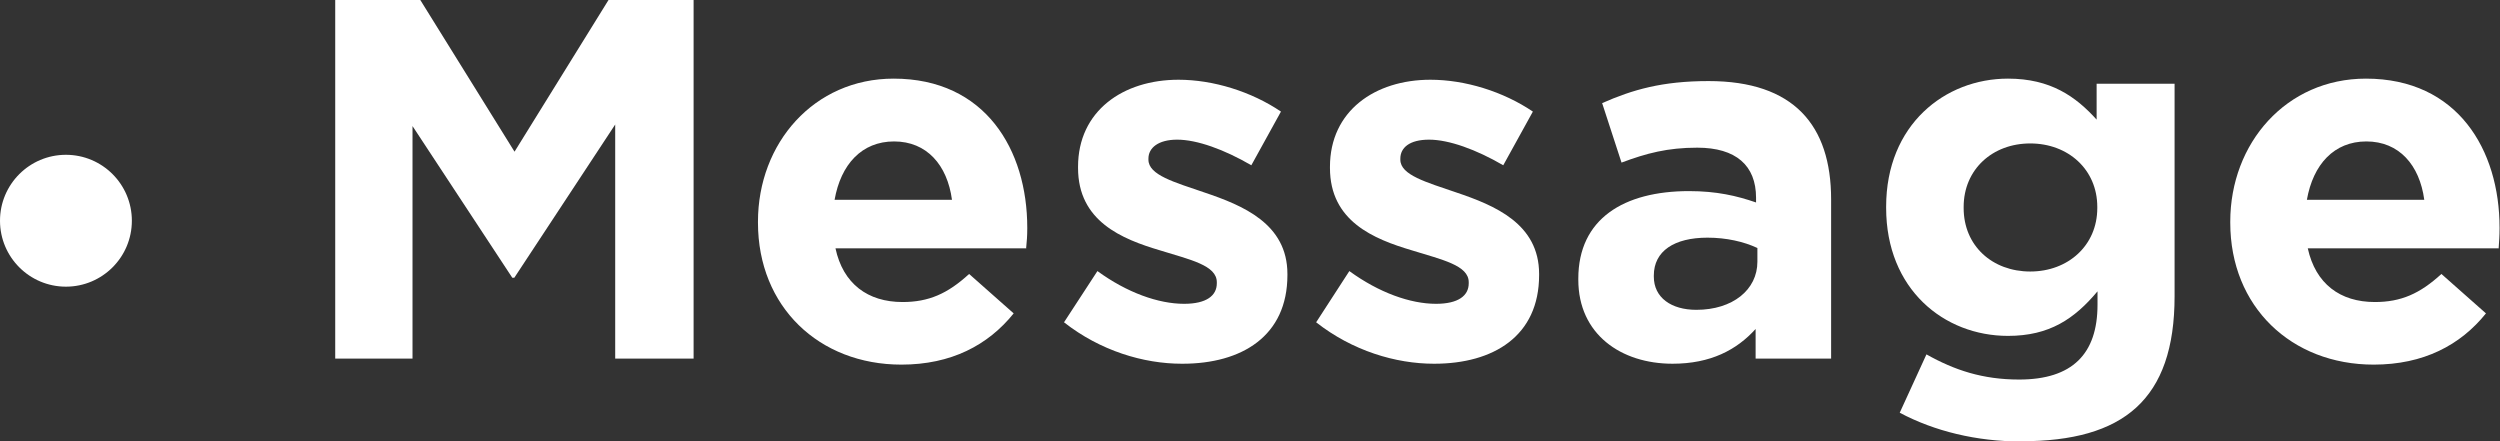
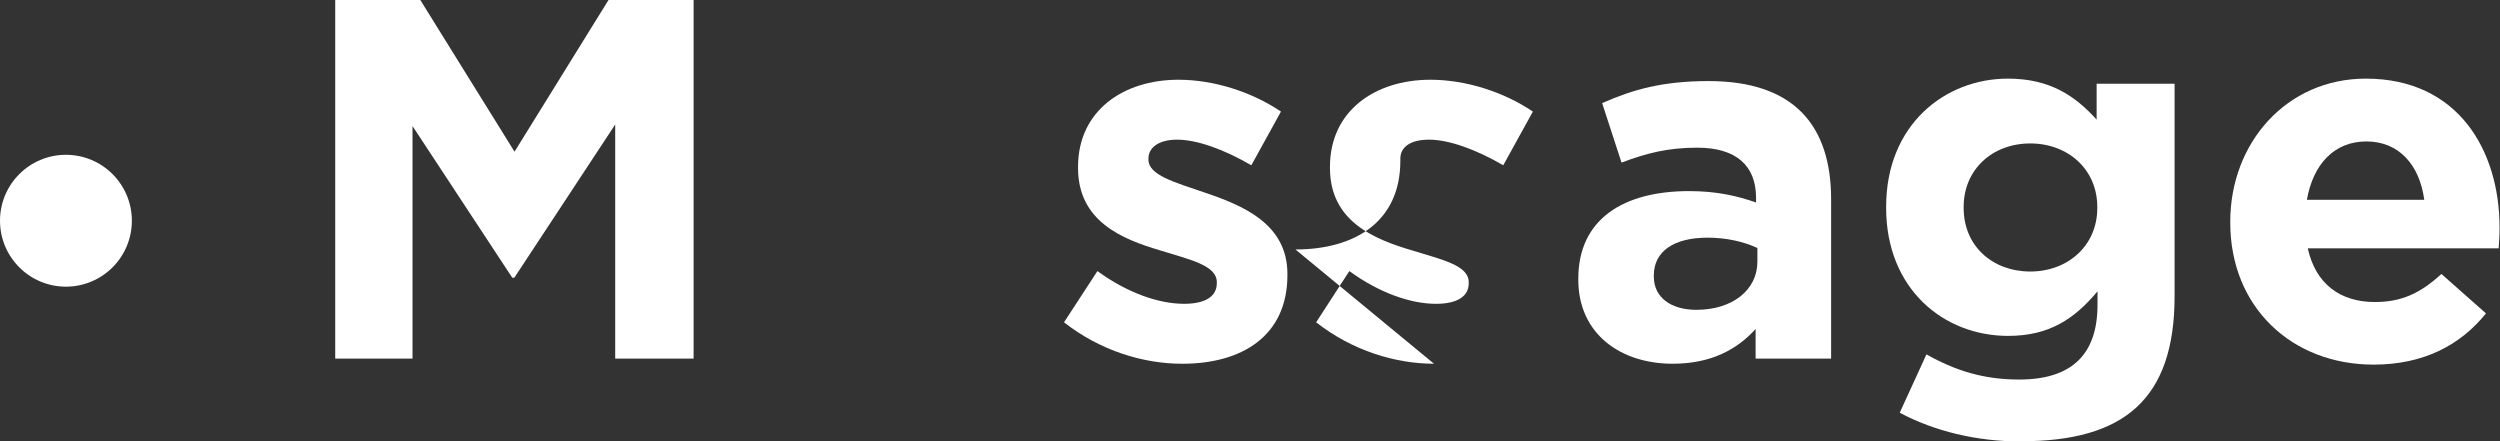
<svg xmlns="http://www.w3.org/2000/svg" id="b" data-name="レイヤー 2" viewBox="0 0 112.24 19.82">
  <rect x="0" y="0" width="112.24" height="19.82" fill="#333333" stroke="none" />
  <defs>
    <style>
      .d {
        fill: #fff;
      }
    </style>
  </defs>
  <g id="c" data-name="レイヤー 1">
    <g>
      <g>
        <path class="d" d="M27.62,16.1V5.59l-4.53,6.88h-.09l-4.48-6.81v10.44h-3.47V0h3.82l4.23,6.81L27.32,0h3.82v16.1h-3.52Z" />
-         <path class="d" d="M46.09,11.15h-8.58c.34,1.59,1.45,2.41,3.01,2.41,1.17,0,2.02-.37,2.99-1.26l2,1.77c-1.15,1.43-2.81,2.3-5.04,2.3-3.7,0-6.44-2.6-6.44-6.37v-.05c0-3.52,2.51-6.42,6.09-6.42,4.12,0,6,3.2,6,6.69v.05c0,.34-.02.55-.05.87ZM40.14,6.35c-1.45,0-2.39,1.03-2.67,2.62h5.27c-.21-1.56-1.13-2.62-2.6-2.62Z" />
        <path class="d" d="M53.06,16.33c-1.72,0-3.66-.58-5.29-1.86l1.5-2.3c1.33.97,2.74,1.47,3.89,1.47,1.01,0,1.47-.37,1.47-.92v-.05c0-.76-1.2-1.01-2.55-1.43-1.72-.51-3.68-1.31-3.68-3.7v-.05c0-2.51,2.02-3.91,4.51-3.91,1.56,0,3.27.53,4.6,1.43l-1.33,2.41c-1.22-.71-2.44-1.15-3.33-1.15-.85,0-1.29.37-1.29.85v.05c0,.69,1.17,1.01,2.51,1.47,1.72.58,3.73,1.4,3.73,3.66v.05c0,2.74-2.05,3.98-4.71,3.98Z" />
-         <path class="d" d="M64.38,16.33c-1.72,0-3.66-.58-5.29-1.86l1.49-2.3c1.33.97,2.74,1.47,3.89,1.47,1.01,0,1.47-.37,1.47-.92v-.05c0-.76-1.2-1.01-2.55-1.43-1.72-.51-3.68-1.31-3.68-3.7v-.05c0-2.51,2.02-3.91,4.51-3.91,1.56,0,3.27.53,4.6,1.43l-1.33,2.41c-1.22-.71-2.44-1.15-3.33-1.15s-1.29.37-1.29.85v.05c0,.69,1.17,1.01,2.51,1.47,1.72.58,3.72,1.4,3.72,3.66v.05c0,2.74-2.05,3.98-4.71,3.98Z" />
+         <path class="d" d="M64.38,16.33c-1.72,0-3.66-.58-5.29-1.86l1.49-2.3c1.33.97,2.74,1.47,3.89,1.47,1.01,0,1.47-.37,1.47-.92v-.05c0-.76-1.2-1.01-2.55-1.43-1.72-.51-3.68-1.31-3.68-3.7v-.05c0-2.51,2.02-3.91,4.51-3.91,1.56,0,3.27.53,4.6,1.43l-1.33,2.41c-1.22-.71-2.44-1.15-3.33-1.15s-1.29.37-1.29.85v.05v.05c0,2.74-2.05,3.98-4.71,3.98Z" />
        <path class="d" d="M78.82,16.1v-1.33c-.85.94-2.02,1.56-3.73,1.56-2.32,0-4.23-1.33-4.23-3.77v-.05c0-2.69,2.05-3.93,4.97-3.93,1.24,0,2.14.21,3.01.51v-.21c0-1.45-.9-2.25-2.64-2.25-1.33,0-2.28.25-3.4.67l-.87-2.67c1.36-.6,2.69-.99,4.78-.99,3.82,0,5.5,1.98,5.5,5.31v7.15h-3.38ZM78.89,11.13c-.6-.28-1.38-.46-2.23-.46-1.49,0-2.41.6-2.41,1.7v.05c0,.94.78,1.49,1.91,1.49,1.63,0,2.74-.9,2.74-2.16v-.62Z" />
        <path class="d" d="M90.74,19.82c-2,0-3.89-.46-5.45-1.29l1.2-2.62c1.26.71,2.53,1.13,4.16,1.13,2.39,0,3.52-1.15,3.52-3.36v-.6c-1.04,1.24-2.16,2-4.02,2-2.87,0-5.47-2.09-5.47-5.75v-.05c0-3.68,2.64-5.75,5.47-5.75,1.91,0,3.04.8,3.98,1.84v-1.61h3.5v9.54c0,4.65-2.3,6.51-6.88,6.51ZM94.16,9.29c0-1.68-1.31-2.85-3.01-2.85s-2.99,1.17-2.99,2.85v.05c0,1.7,1.29,2.85,2.99,2.85s3.01-1.17,3.01-2.85v-.05Z" />
        <path class="d" d="M112.19,11.15h-8.58c.35,1.59,1.45,2.41,3.01,2.41,1.17,0,2.02-.37,2.99-1.26l2,1.77c-1.15,1.43-2.81,2.3-5.04,2.3-3.7,0-6.44-2.6-6.44-6.37v-.05c0-3.52,2.51-6.42,6.09-6.42,4.12,0,6,3.2,6,6.69v.05c0,.34-.02.55-.04.87ZM106.24,6.35c-1.45,0-2.39,1.03-2.67,2.62h5.27c-.21-1.56-1.13-2.62-2.6-2.62Z" />
      </g>
      <circle class="d" cx="2.96" cy="9.91" r="2.96" />
    </g>
  </g>
</svg>